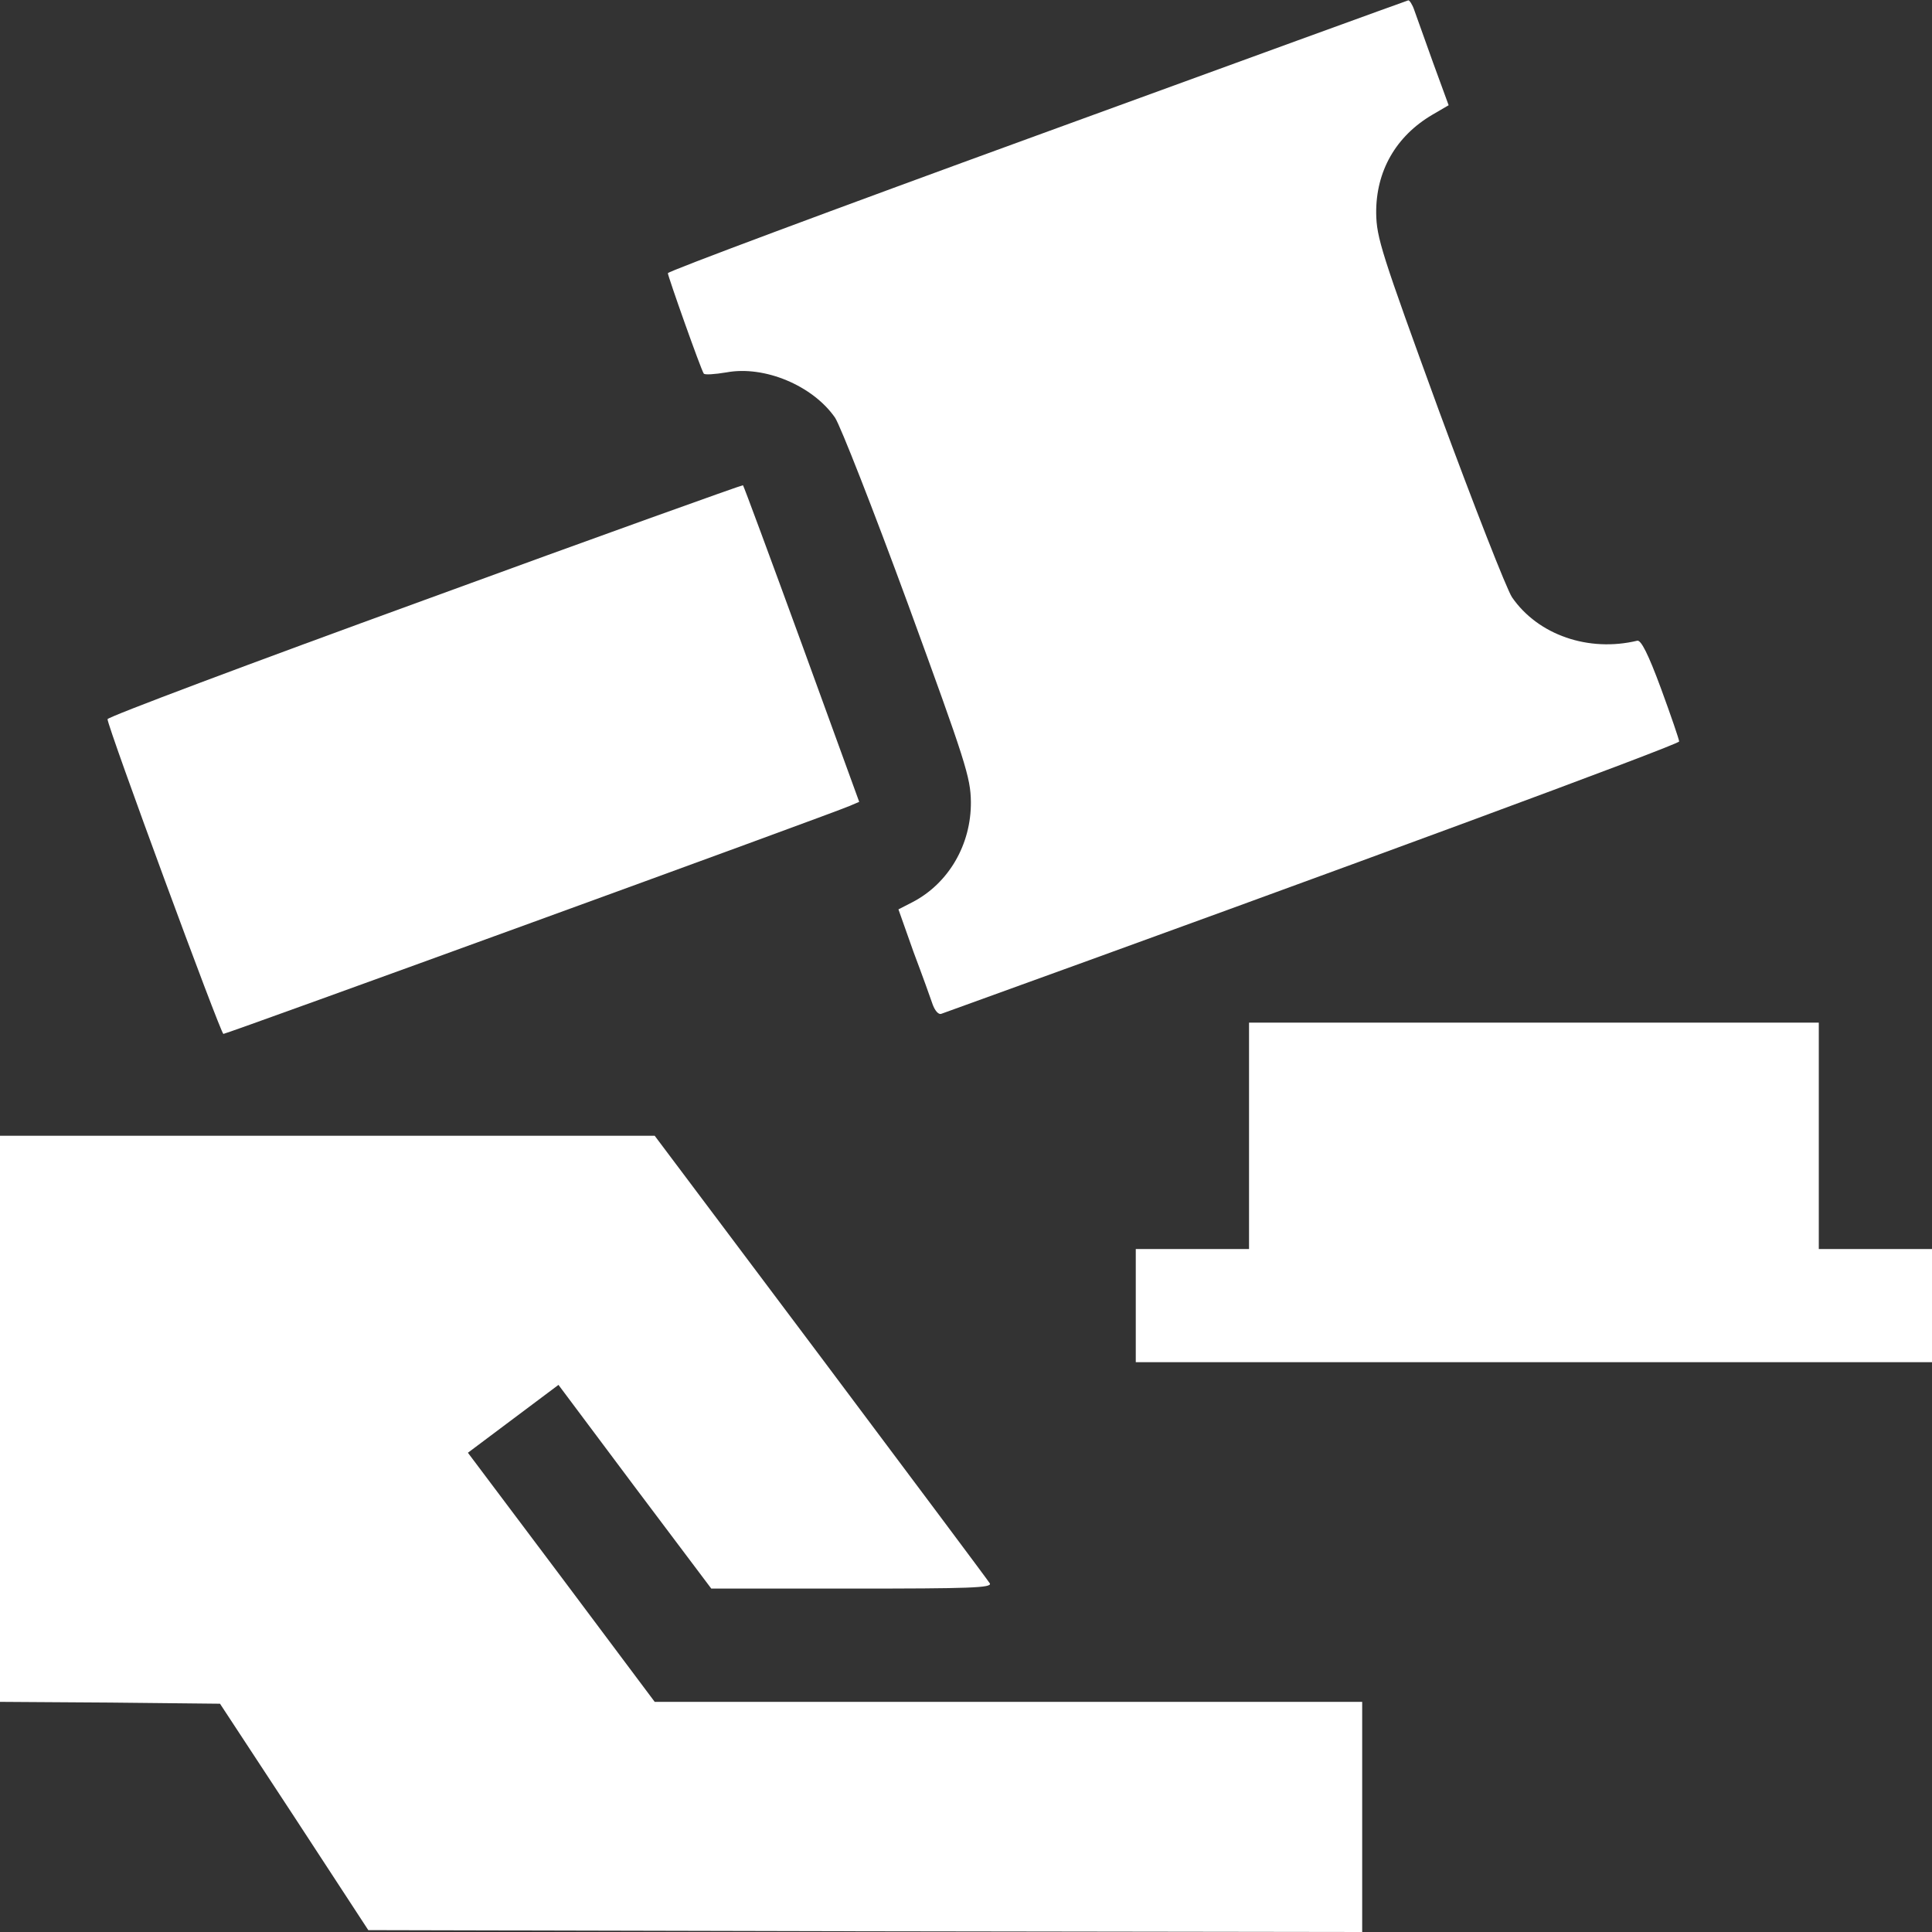
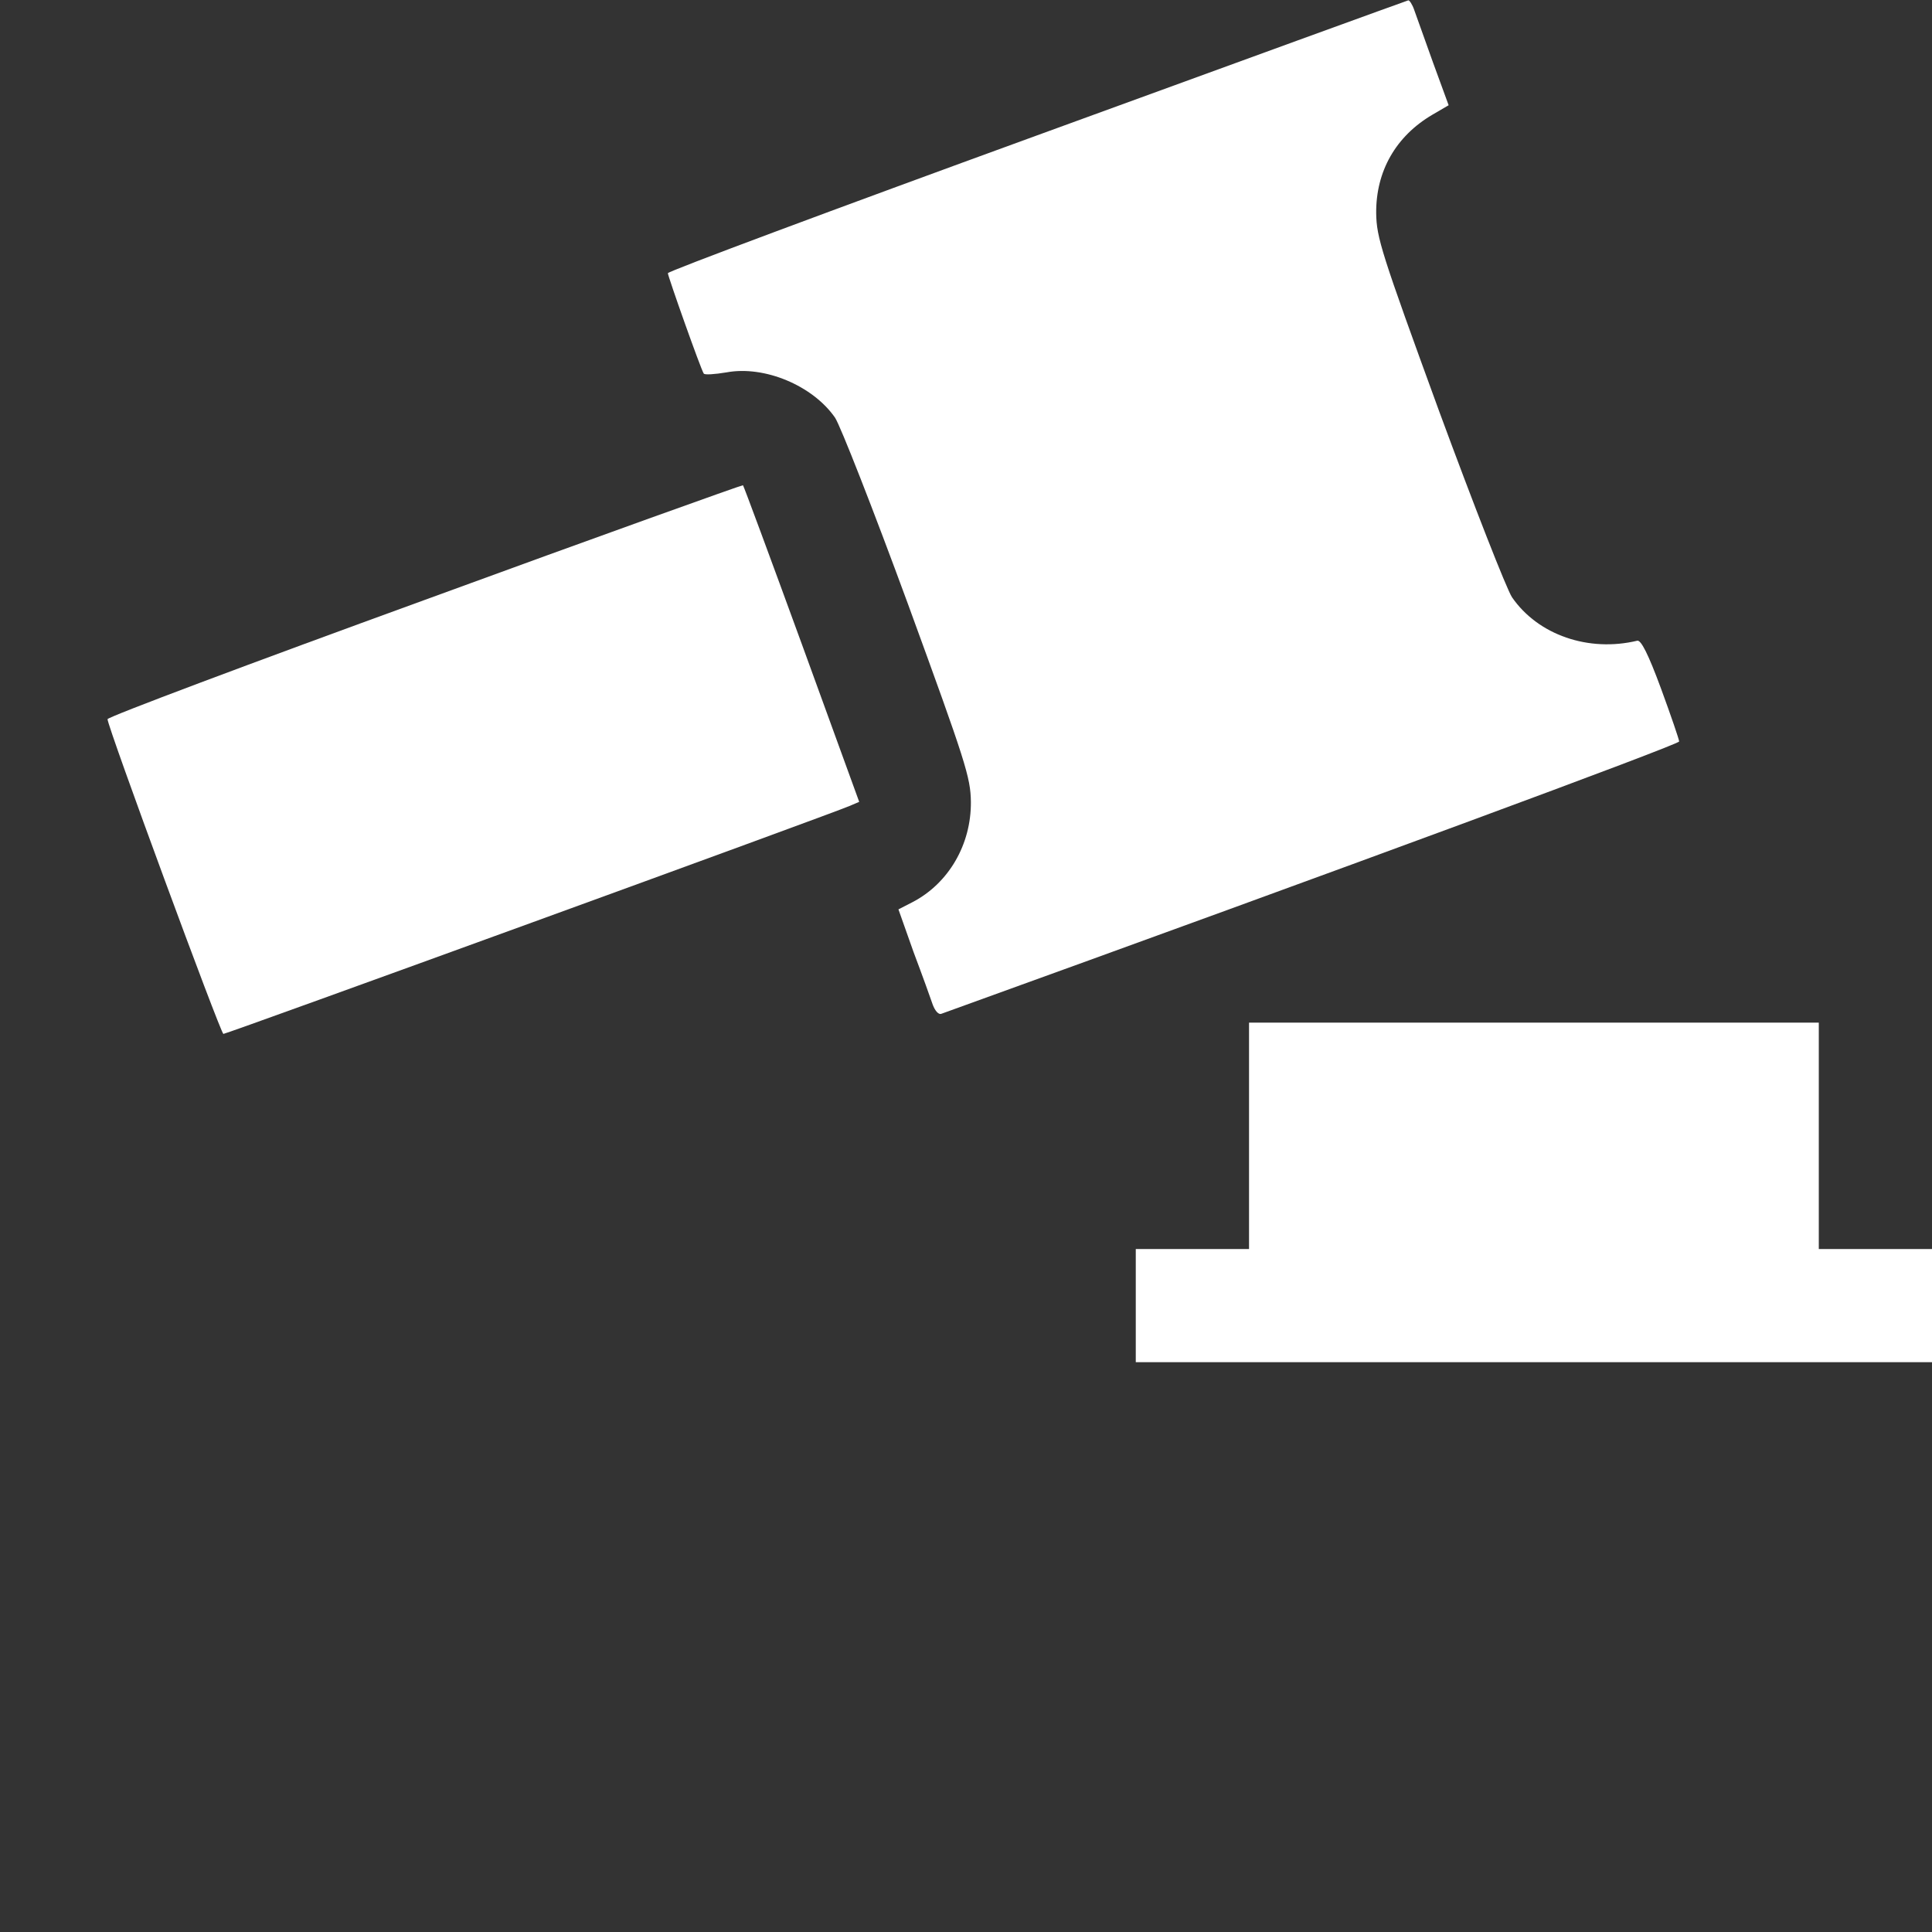
<svg xmlns="http://www.w3.org/2000/svg" width="32" height="32" viewBox="0 0 32 32" fill="none">
  <rect x="0" y="0" width="32" height="32" fill="#333333" stroke="none" />
  <g clip-path="url(#clip0_7249_709)">
    <path d="M17.175 2.243C13.812 3.468 11.062 4.493 11.062 4.525C11.062 4.575 11.606 6.112 11.656 6.187C11.669 6.212 11.838 6.2 12.031 6.168C12.662 6.05 13.463 6.387 13.831 6.918C13.919 7.05 14.463 8.437 15.037 10C16 12.637 16.075 12.875 16.081 13.281C16.087 13.987 15.713 14.631 15.113 14.943L14.881 15.062L15.131 15.768C15.275 16.15 15.419 16.55 15.45 16.643C15.488 16.743 15.544 16.806 15.588 16.793C22.3 14.368 27.812 12.331 27.812 12.281C27.812 12.25 27.675 11.85 27.512 11.406C27.3 10.831 27.181 10.6 27.119 10.612C26.312 10.806 25.475 10.518 25.044 9.893C24.956 9.762 24.413 8.375 23.837 6.812C22.875 4.175 22.8 3.937 22.794 3.531C22.788 2.837 23.119 2.256 23.725 1.9L23.994 1.743L23.738 1.043C23.6 0.656 23.462 0.268 23.425 0.168C23.394 0.075 23.344 -0 23.325 0.006C23.3 0.012 20.531 1.018 17.175 2.243Z" fill="white" />
    <path d="M7.031 9.938C4.144 10.988 1.781 11.875 1.781 11.912C1.781 12.037 3.656 17.125 3.7 17.125C3.756 17.125 13.819 13.463 14.069 13.35L14.231 13.281L13.281 10.669C12.756 9.231 12.319 8.05 12.306 8.037C12.294 8.031 9.919 8.881 7.031 9.938Z" fill="white" />
    <path d="M20.688 18.812V20.688H19.75H18.812V21.625V22.562H25.406H32V21.625V20.688H31.062H30.125V18.812V16.938H25.406H20.688V18.812Z" fill="white" />
-     <path d="M0 23.5V28.188L1.825 28.2L3.644 28.219L4.875 30.094L6.1 31.969L14.331 31.988L22.562 32V30.094V28.188H16.7H10.844L9.3 26.125L7.75 24.062L8.5 23.5L9.25 22.938L10.512 24.625L11.781 26.312H14.113C16.069 26.312 16.438 26.3 16.394 26.225C16.369 26.181 15.106 24.494 13.594 22.475L10.844 18.812H5.425H0V23.5Z" fill="white" />
  </g>
  <defs>
    <clipPath id="clip0_7249_709">
      <rect width="32" height="32" fill="white" />
    </clipPath>
  </defs>
</svg>